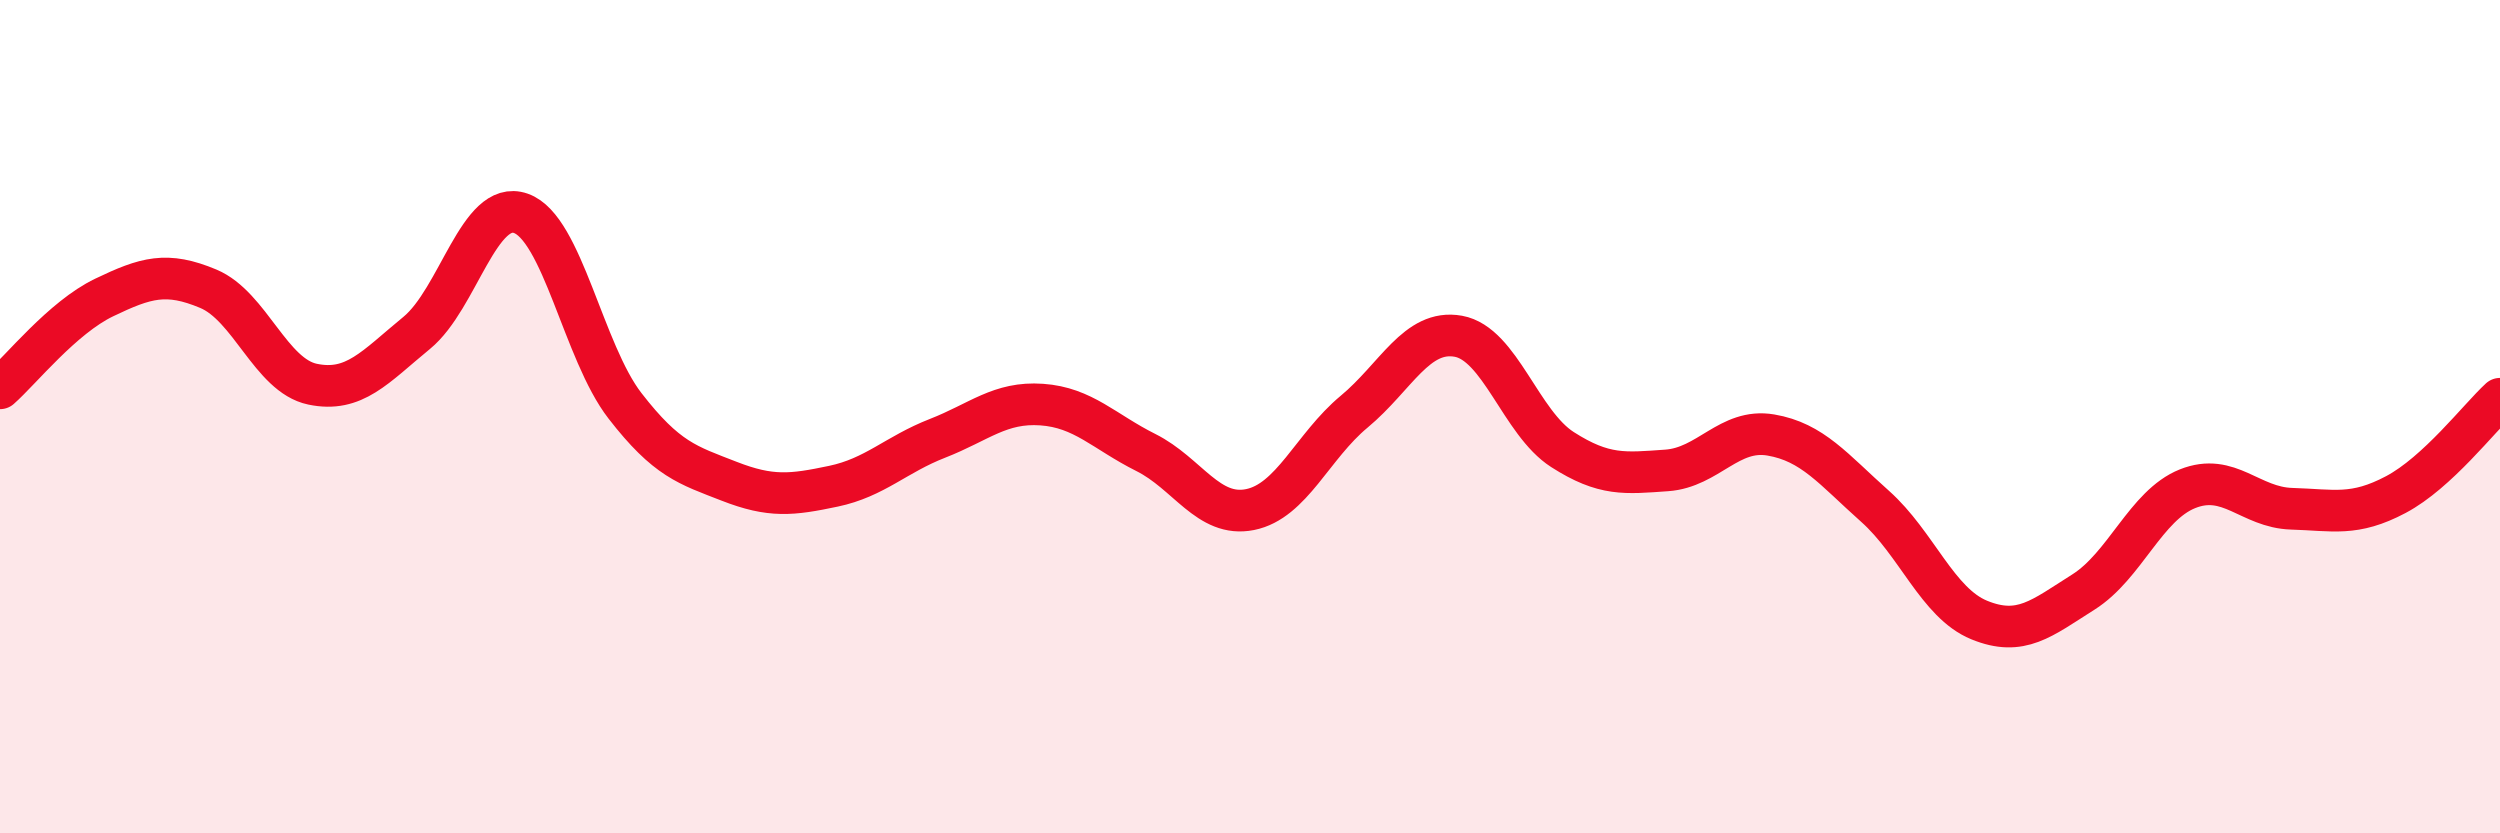
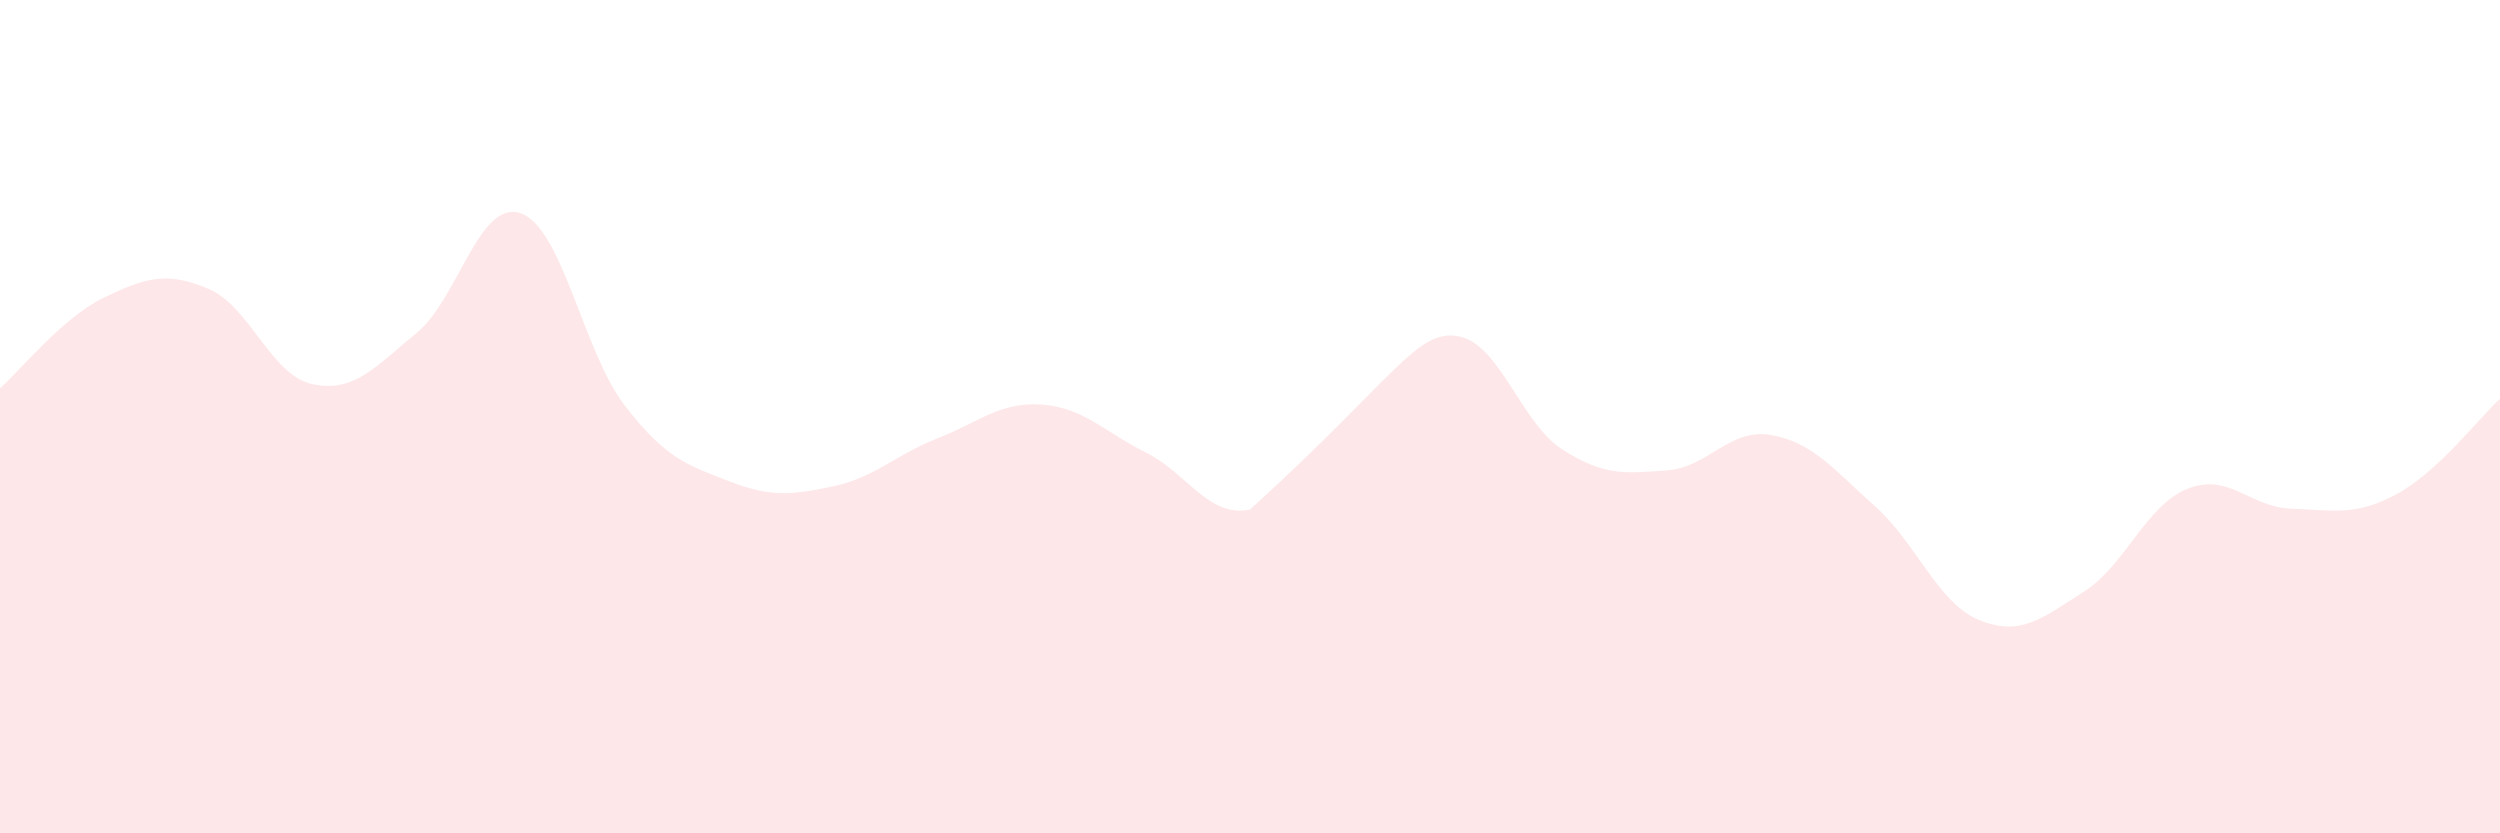
<svg xmlns="http://www.w3.org/2000/svg" width="60" height="20" viewBox="0 0 60 20">
-   <path d="M 0,9.32 C 0.5,8.88 1.5,7.62 2.5,7.14 C 3.5,6.66 4,6.51 5,6.93 C 6,7.35 6.5,9.01 7.5,9.22 C 8.5,9.43 9,8.81 10,7.99 C 11,7.17 11.5,4.77 12.5,5.12 C 13.5,5.47 14,8.45 15,9.74 C 16,11.03 16.5,11.16 17.5,11.55 C 18.5,11.94 19,11.88 20,11.67 C 21,11.46 21.5,10.91 22.5,10.52 C 23.5,10.13 24,9.64 25,9.71 C 26,9.78 26.5,10.36 27.5,10.86 C 28.5,11.36 29,12.43 30,12.23 C 31,12.03 31.5,10.71 32.5,9.88 C 33.5,9.05 34,7.89 35,8.07 C 36,8.25 36.5,10.15 37.5,10.79 C 38.5,11.43 39,11.36 40,11.29 C 41,11.22 41.5,10.27 42.5,10.44 C 43.5,10.61 44,11.26 45,12.15 C 46,13.04 46.5,14.47 47.5,14.88 C 48.5,15.29 49,14.84 50,14.21 C 51,13.58 51.5,12.13 52.5,11.73 C 53.5,11.33 54,12.18 55,12.21 C 56,12.24 56.5,12.4 57.5,11.87 C 58.5,11.34 59.5,10.03 60,9.57L60 20L0 20Z" fill="#EB0A25" opacity="0.1" stroke-linecap="round" stroke-linejoin="round" />
-   <path d="M 0,9.32 C 0.5,8.88 1.5,7.62 2.5,7.14 C 3.5,6.66 4,6.51 5,6.93 C 6,7.35 6.5,9.01 7.5,9.22 C 8.5,9.43 9,8.81 10,7.99 C 11,7.17 11.5,4.77 12.5,5.12 C 13.5,5.47 14,8.45 15,9.74 C 16,11.03 16.5,11.16 17.5,11.55 C 18.5,11.94 19,11.88 20,11.67 C 21,11.46 21.5,10.91 22.5,10.52 C 23.5,10.13 24,9.64 25,9.71 C 26,9.78 26.5,10.36 27.5,10.86 C 28.5,11.36 29,12.43 30,12.23 C 31,12.03 31.5,10.71 32.5,9.88 C 33.5,9.05 34,7.89 35,8.07 C 36,8.25 36.5,10.15 37.5,10.79 C 38.5,11.43 39,11.36 40,11.29 C 41,11.22 41.5,10.27 42.5,10.44 C 43.5,10.61 44,11.26 45,12.15 C 46,13.04 46.5,14.47 47.5,14.88 C 48.5,15.29 49,14.84 50,14.21 C 51,13.58 51.5,12.13 52.5,11.73 C 53.5,11.33 54,12.18 55,12.21 C 56,12.24 56.5,12.4 57.5,11.87 C 58.5,11.34 59.5,10.03 60,9.57" stroke="#EB0A25" stroke-width="1" fill="none" stroke-linecap="round" stroke-linejoin="round" />
+   <path d="M 0,9.32 C 0.5,8.88 1.5,7.62 2.5,7.14 C 3.5,6.66 4,6.51 5,6.93 C 6,7.35 6.5,9.01 7.5,9.22 C 8.5,9.43 9,8.81 10,7.99 C 11,7.17 11.5,4.77 12.5,5.12 C 13.5,5.47 14,8.45 15,9.74 C 16,11.03 16.5,11.16 17.5,11.55 C 18.5,11.94 19,11.88 20,11.67 C 21,11.46 21.5,10.91 22.5,10.52 C 23.5,10.13 24,9.64 25,9.71 C 26,9.78 26.5,10.36 27.5,10.86 C 28.5,11.36 29,12.43 30,12.23 C 33.5,9.05 34,7.89 35,8.07 C 36,8.25 36.5,10.15 37.5,10.79 C 38.5,11.43 39,11.36 40,11.29 C 41,11.22 41.5,10.27 42.5,10.44 C 43.5,10.61 44,11.26 45,12.15 C 46,13.04 46.5,14.47 47.5,14.88 C 48.5,15.29 49,14.84 50,14.21 C 51,13.58 51.5,12.13 52.5,11.73 C 53.5,11.33 54,12.18 55,12.21 C 56,12.24 56.5,12.4 57.5,11.87 C 58.5,11.34 59.5,10.03 60,9.57L60 20L0 20Z" fill="#EB0A25" opacity="0.1" stroke-linecap="round" stroke-linejoin="round" />
</svg>